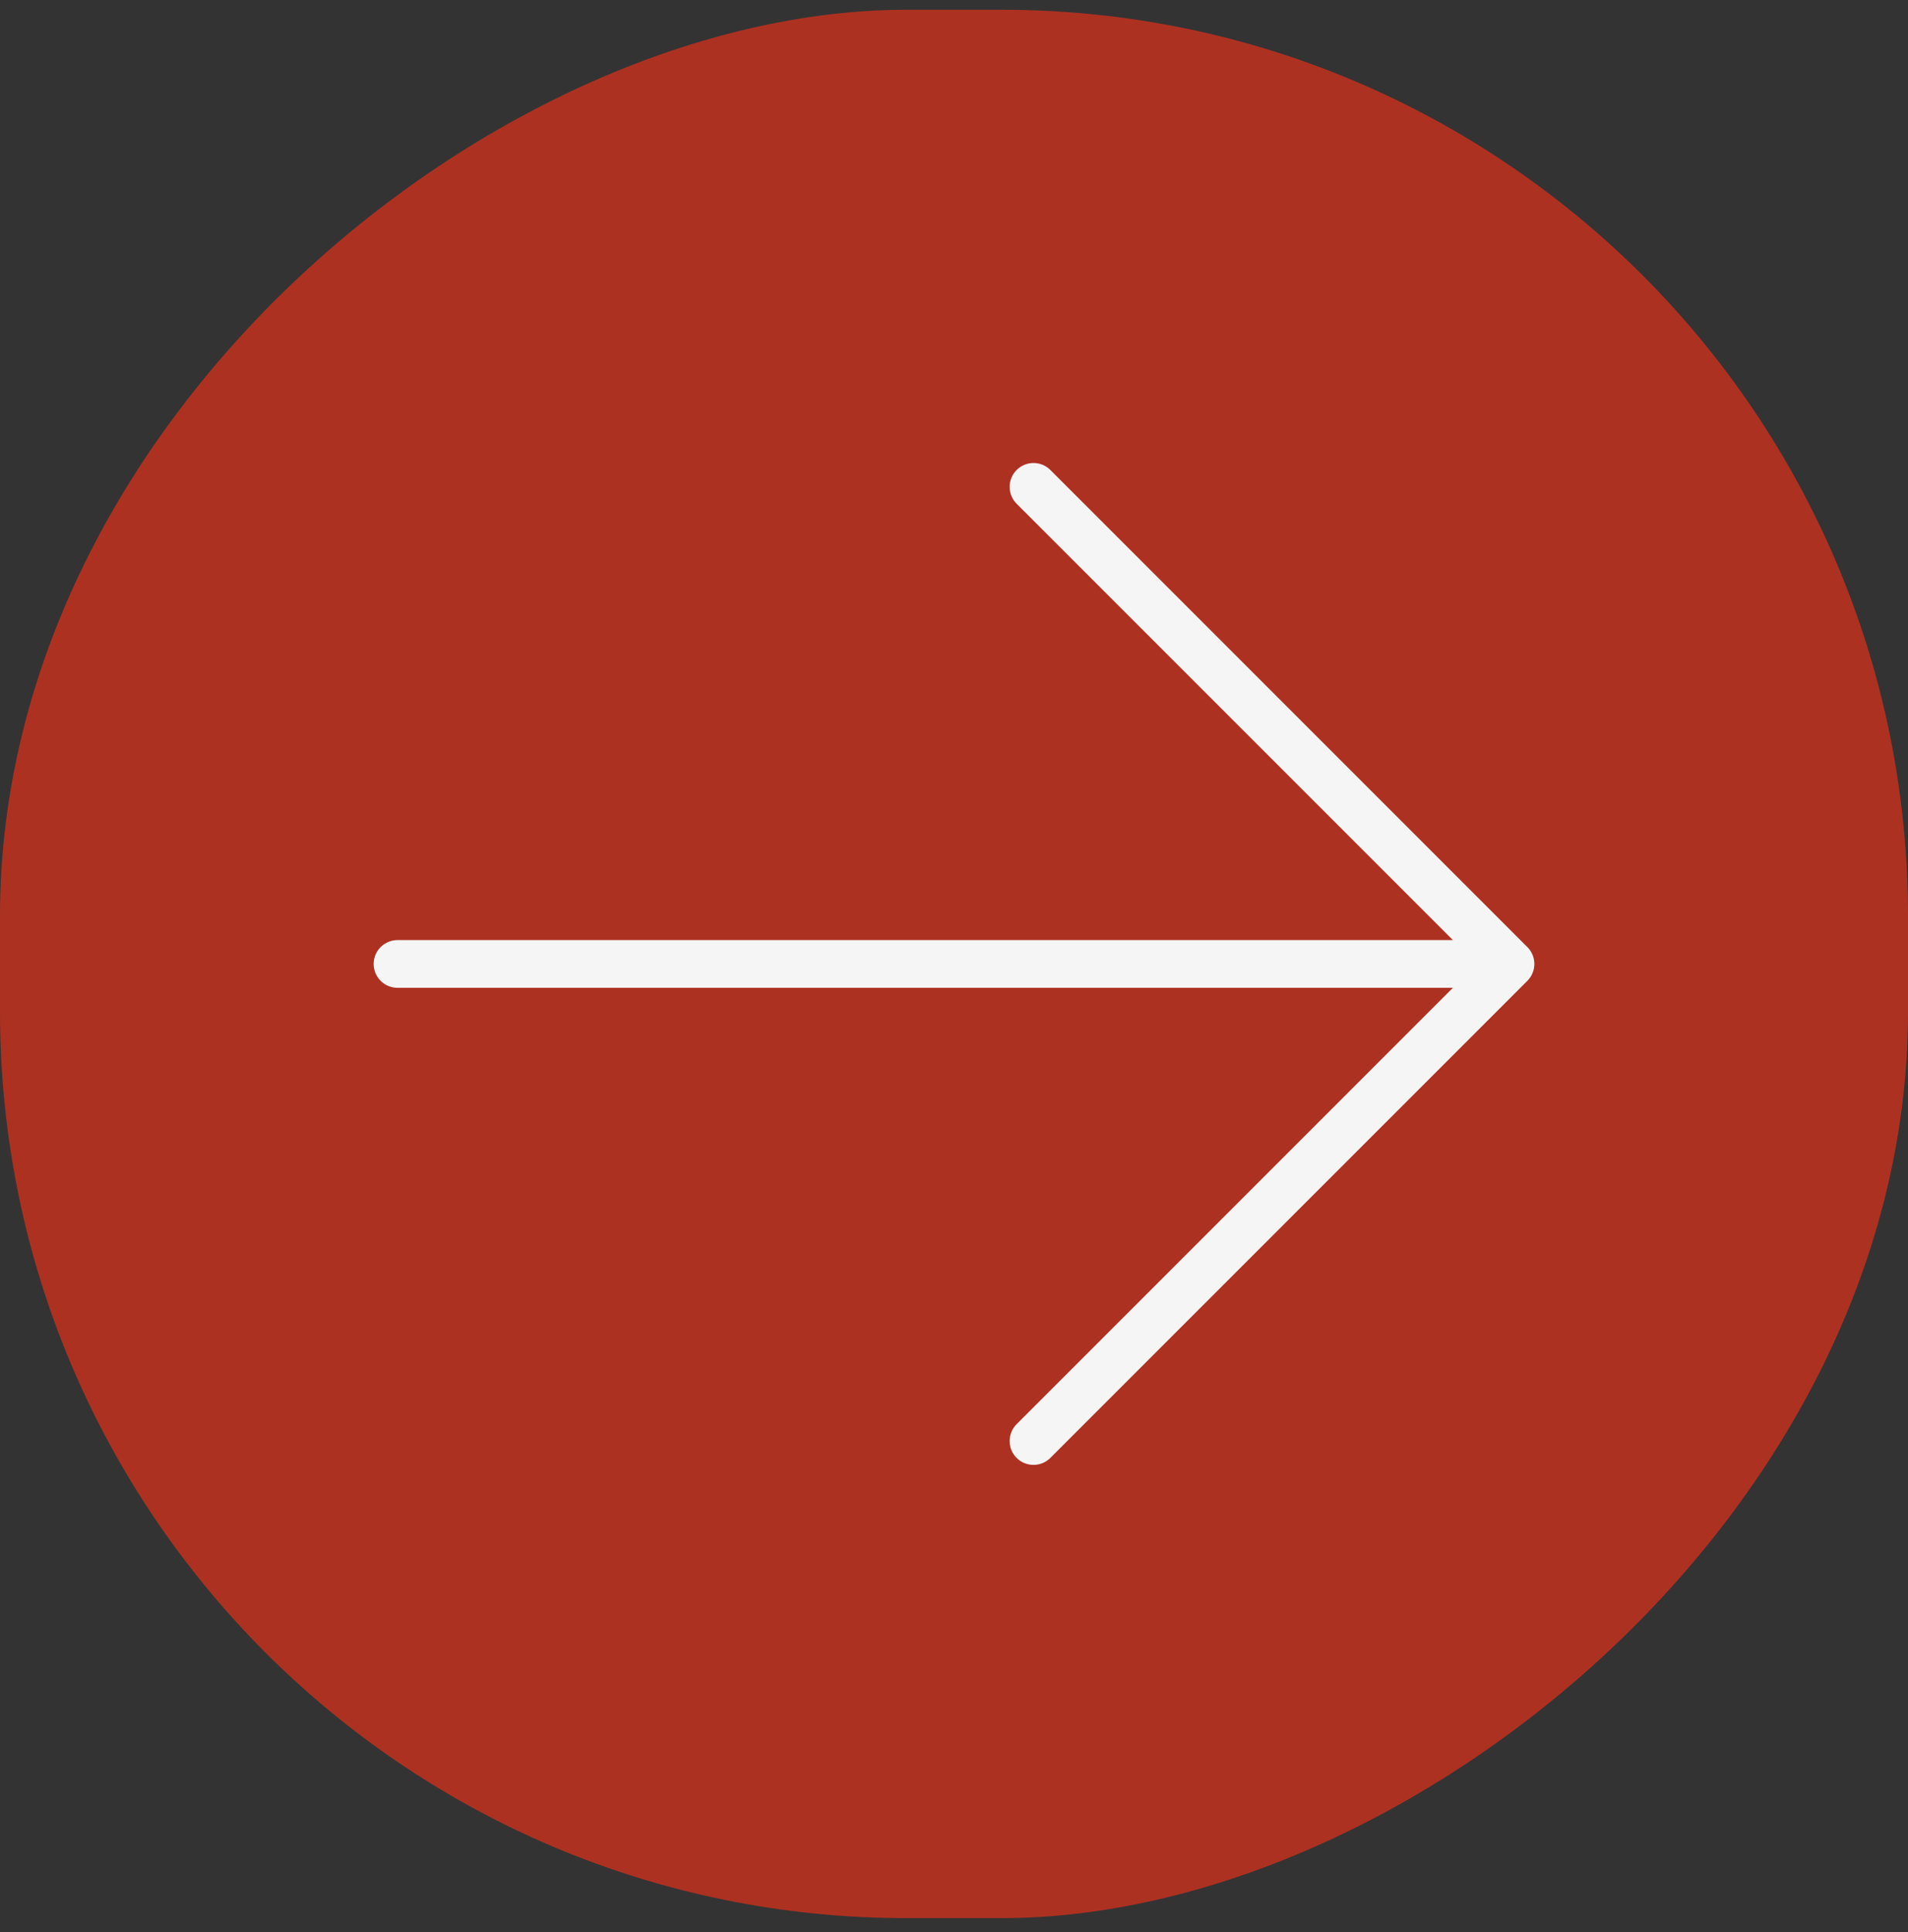
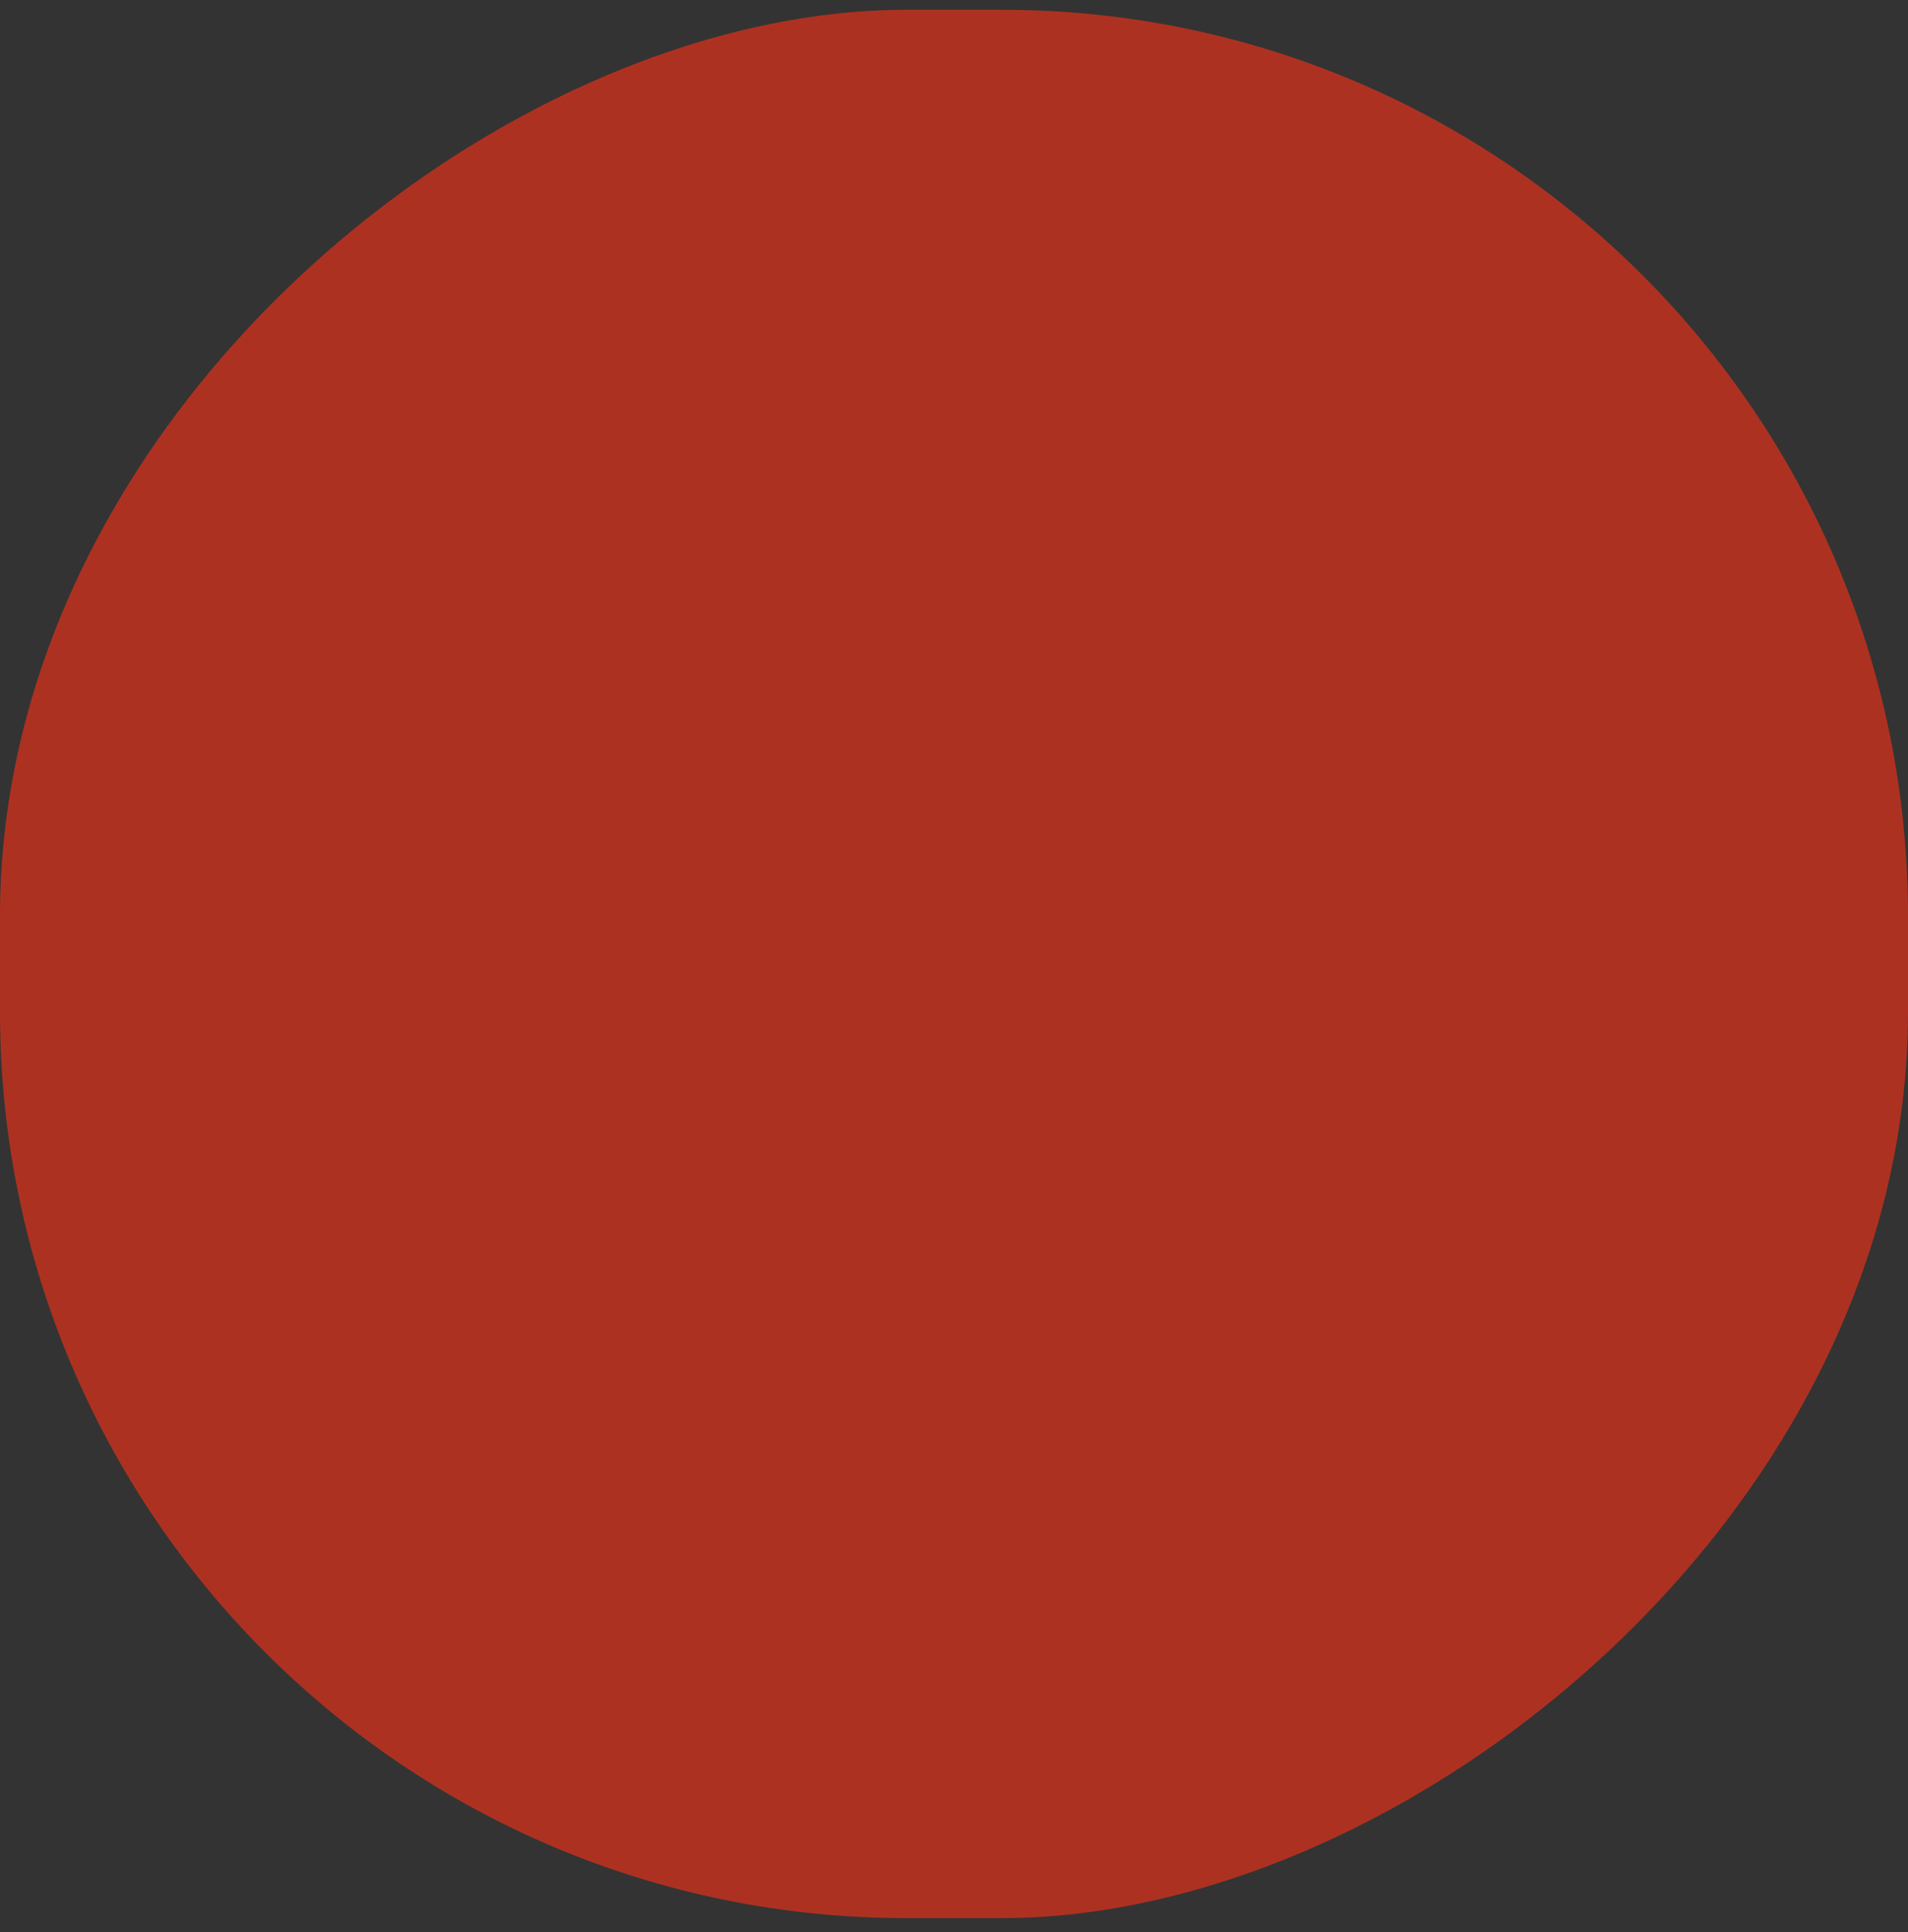
<svg xmlns="http://www.w3.org/2000/svg" width="80" height="81" viewBox="0 0 80 81" fill="none">
  <rect x="0" y="0" width="80" height="81" fill="#333333" stroke="none" />
  <rect x="80" y="0.41" width="80" height="80" rx="38" transform="rotate(90 80 0.41)" fill="#AD3121" />
-   <path d="M63.333 40.41H16.667M63.333 40.41L43.333 60.41M63.333 40.41L43.333 20.41" stroke="#F5F5F5" stroke-width="2" stroke-linecap="round" stroke-linejoin="round" />
</svg>